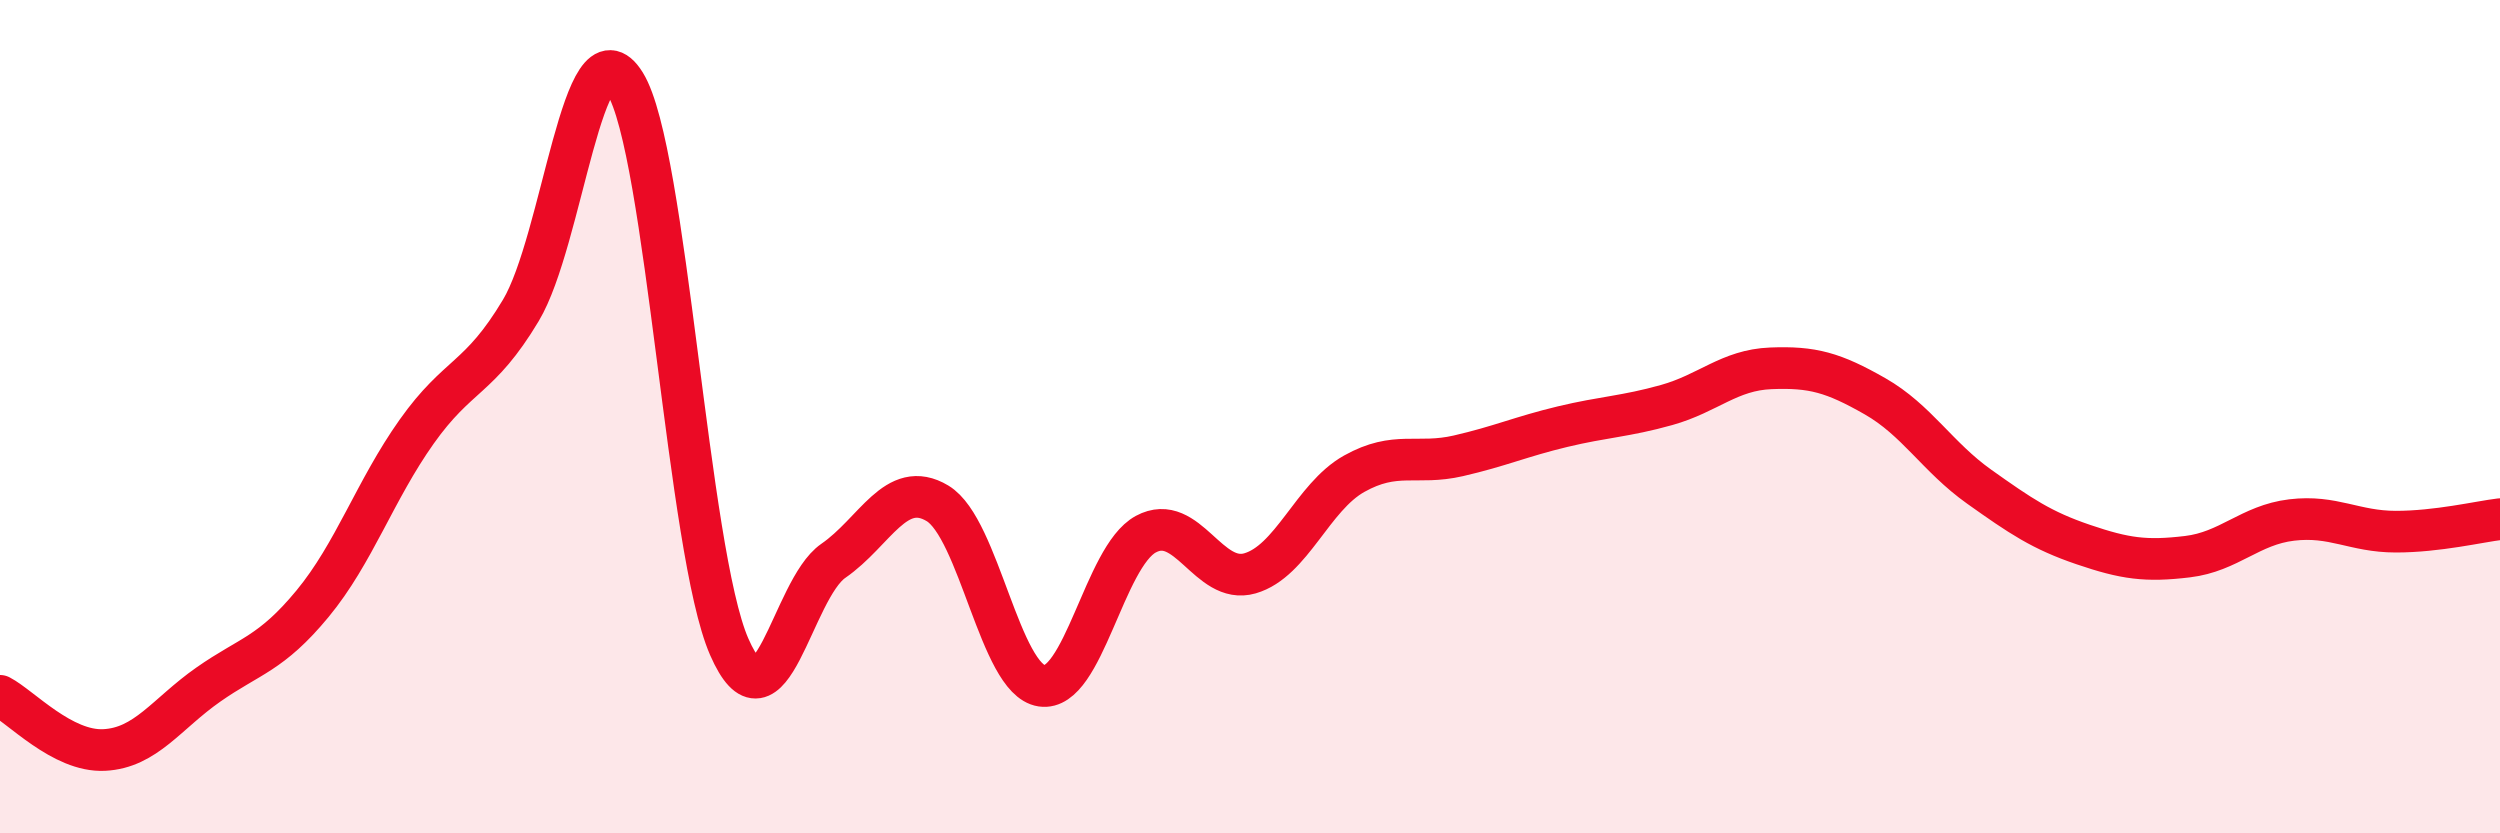
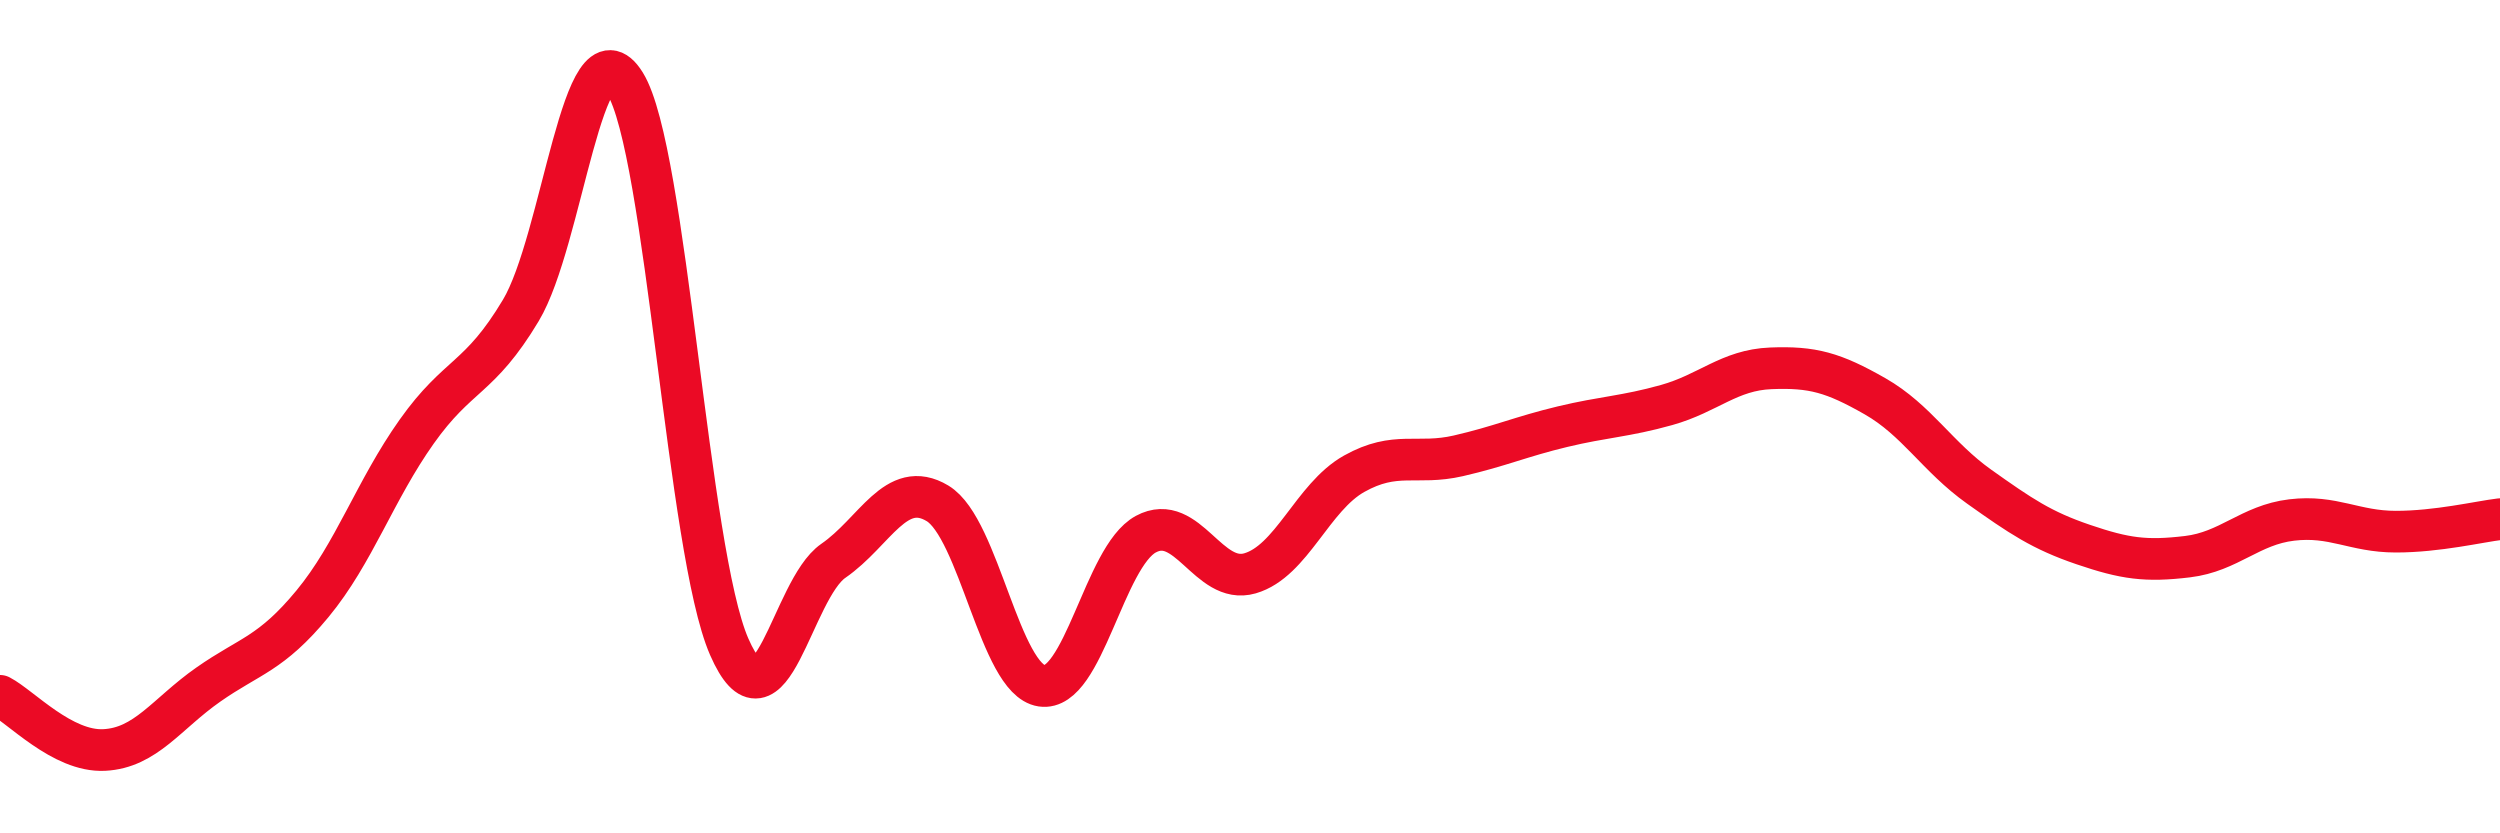
<svg xmlns="http://www.w3.org/2000/svg" width="60" height="20" viewBox="0 0 60 20">
-   <path d="M 0,16.7 C 0.5,16.96 1.5,18.05 2.5,18 C 3.5,17.95 4,17.13 5,16.43 C 6,15.73 6.5,15.7 7.5,14.49 C 8.5,13.28 9,11.77 10,10.36 C 11,8.95 11.5,9.12 12.5,7.45 C 13.5,5.78 14,0.39 15,2 C 16,3.61 16.5,13.23 17.5,15.52 C 18.5,17.81 19,14.15 20,13.46 C 21,12.77 21.5,11.48 22.5,12.08 C 23.5,12.68 24,16.31 25,16.46 C 26,16.61 26.5,13.36 27.5,12.82 C 28.5,12.28 29,14.05 30,13.76 C 31,13.47 31.5,11.93 32.5,11.37 C 33.5,10.81 34,11.17 35,10.94 C 36,10.71 36.5,10.48 37.5,10.24 C 38.5,10 39,10 40,9.72 C 41,9.44 41.5,8.88 42.5,8.84 C 43.5,8.8 44,8.94 45,9.51 C 46,10.08 46.5,10.97 47.5,11.68 C 48.5,12.39 49,12.73 50,13.07 C 51,13.41 51.5,13.48 52.5,13.36 C 53.5,13.24 54,12.6 55,12.48 C 56,12.36 56.5,12.76 57.5,12.76 C 58.5,12.76 59.5,12.52 60,12.46L60 20L0 20Z" fill="#EB0A25" opacity="0.1" stroke-linecap="round" stroke-linejoin="round" />
  <path d="M 0,16.7 C 0.5,16.96 1.5,18.05 2.5,18 C 3.5,17.95 4,17.13 5,16.43 C 6,15.73 6.5,15.7 7.5,14.49 C 8.5,13.28 9,11.77 10,10.36 C 11,8.95 11.5,9.12 12.5,7.45 C 13.5,5.78 14,0.39 15,2 C 16,3.61 16.5,13.23 17.5,15.52 C 18.5,17.81 19,14.15 20,13.46 C 21,12.77 21.5,11.48 22.5,12.08 C 23.5,12.68 24,16.31 25,16.46 C 26,16.61 26.5,13.36 27.5,12.82 C 28.5,12.28 29,14.05 30,13.76 C 31,13.47 31.5,11.93 32.5,11.37 C 33.5,10.81 34,11.17 35,10.94 C 36,10.71 36.5,10.48 37.5,10.24 C 38.5,10 39,10 40,9.72 C 41,9.44 41.5,8.88 42.5,8.84 C 43.5,8.8 44,8.94 45,9.51 C 46,10.08 46.5,10.97 47.5,11.68 C 48.5,12.39 49,12.73 50,13.07 C 51,13.41 51.5,13.48 52.5,13.36 C 53.5,13.24 54,12.6 55,12.48 C 56,12.36 56.5,12.76 57.5,12.76 C 58.5,12.76 59.5,12.52 60,12.46" stroke="#EB0A25" stroke-width="1" fill="none" stroke-linecap="round" stroke-linejoin="round" />
</svg>